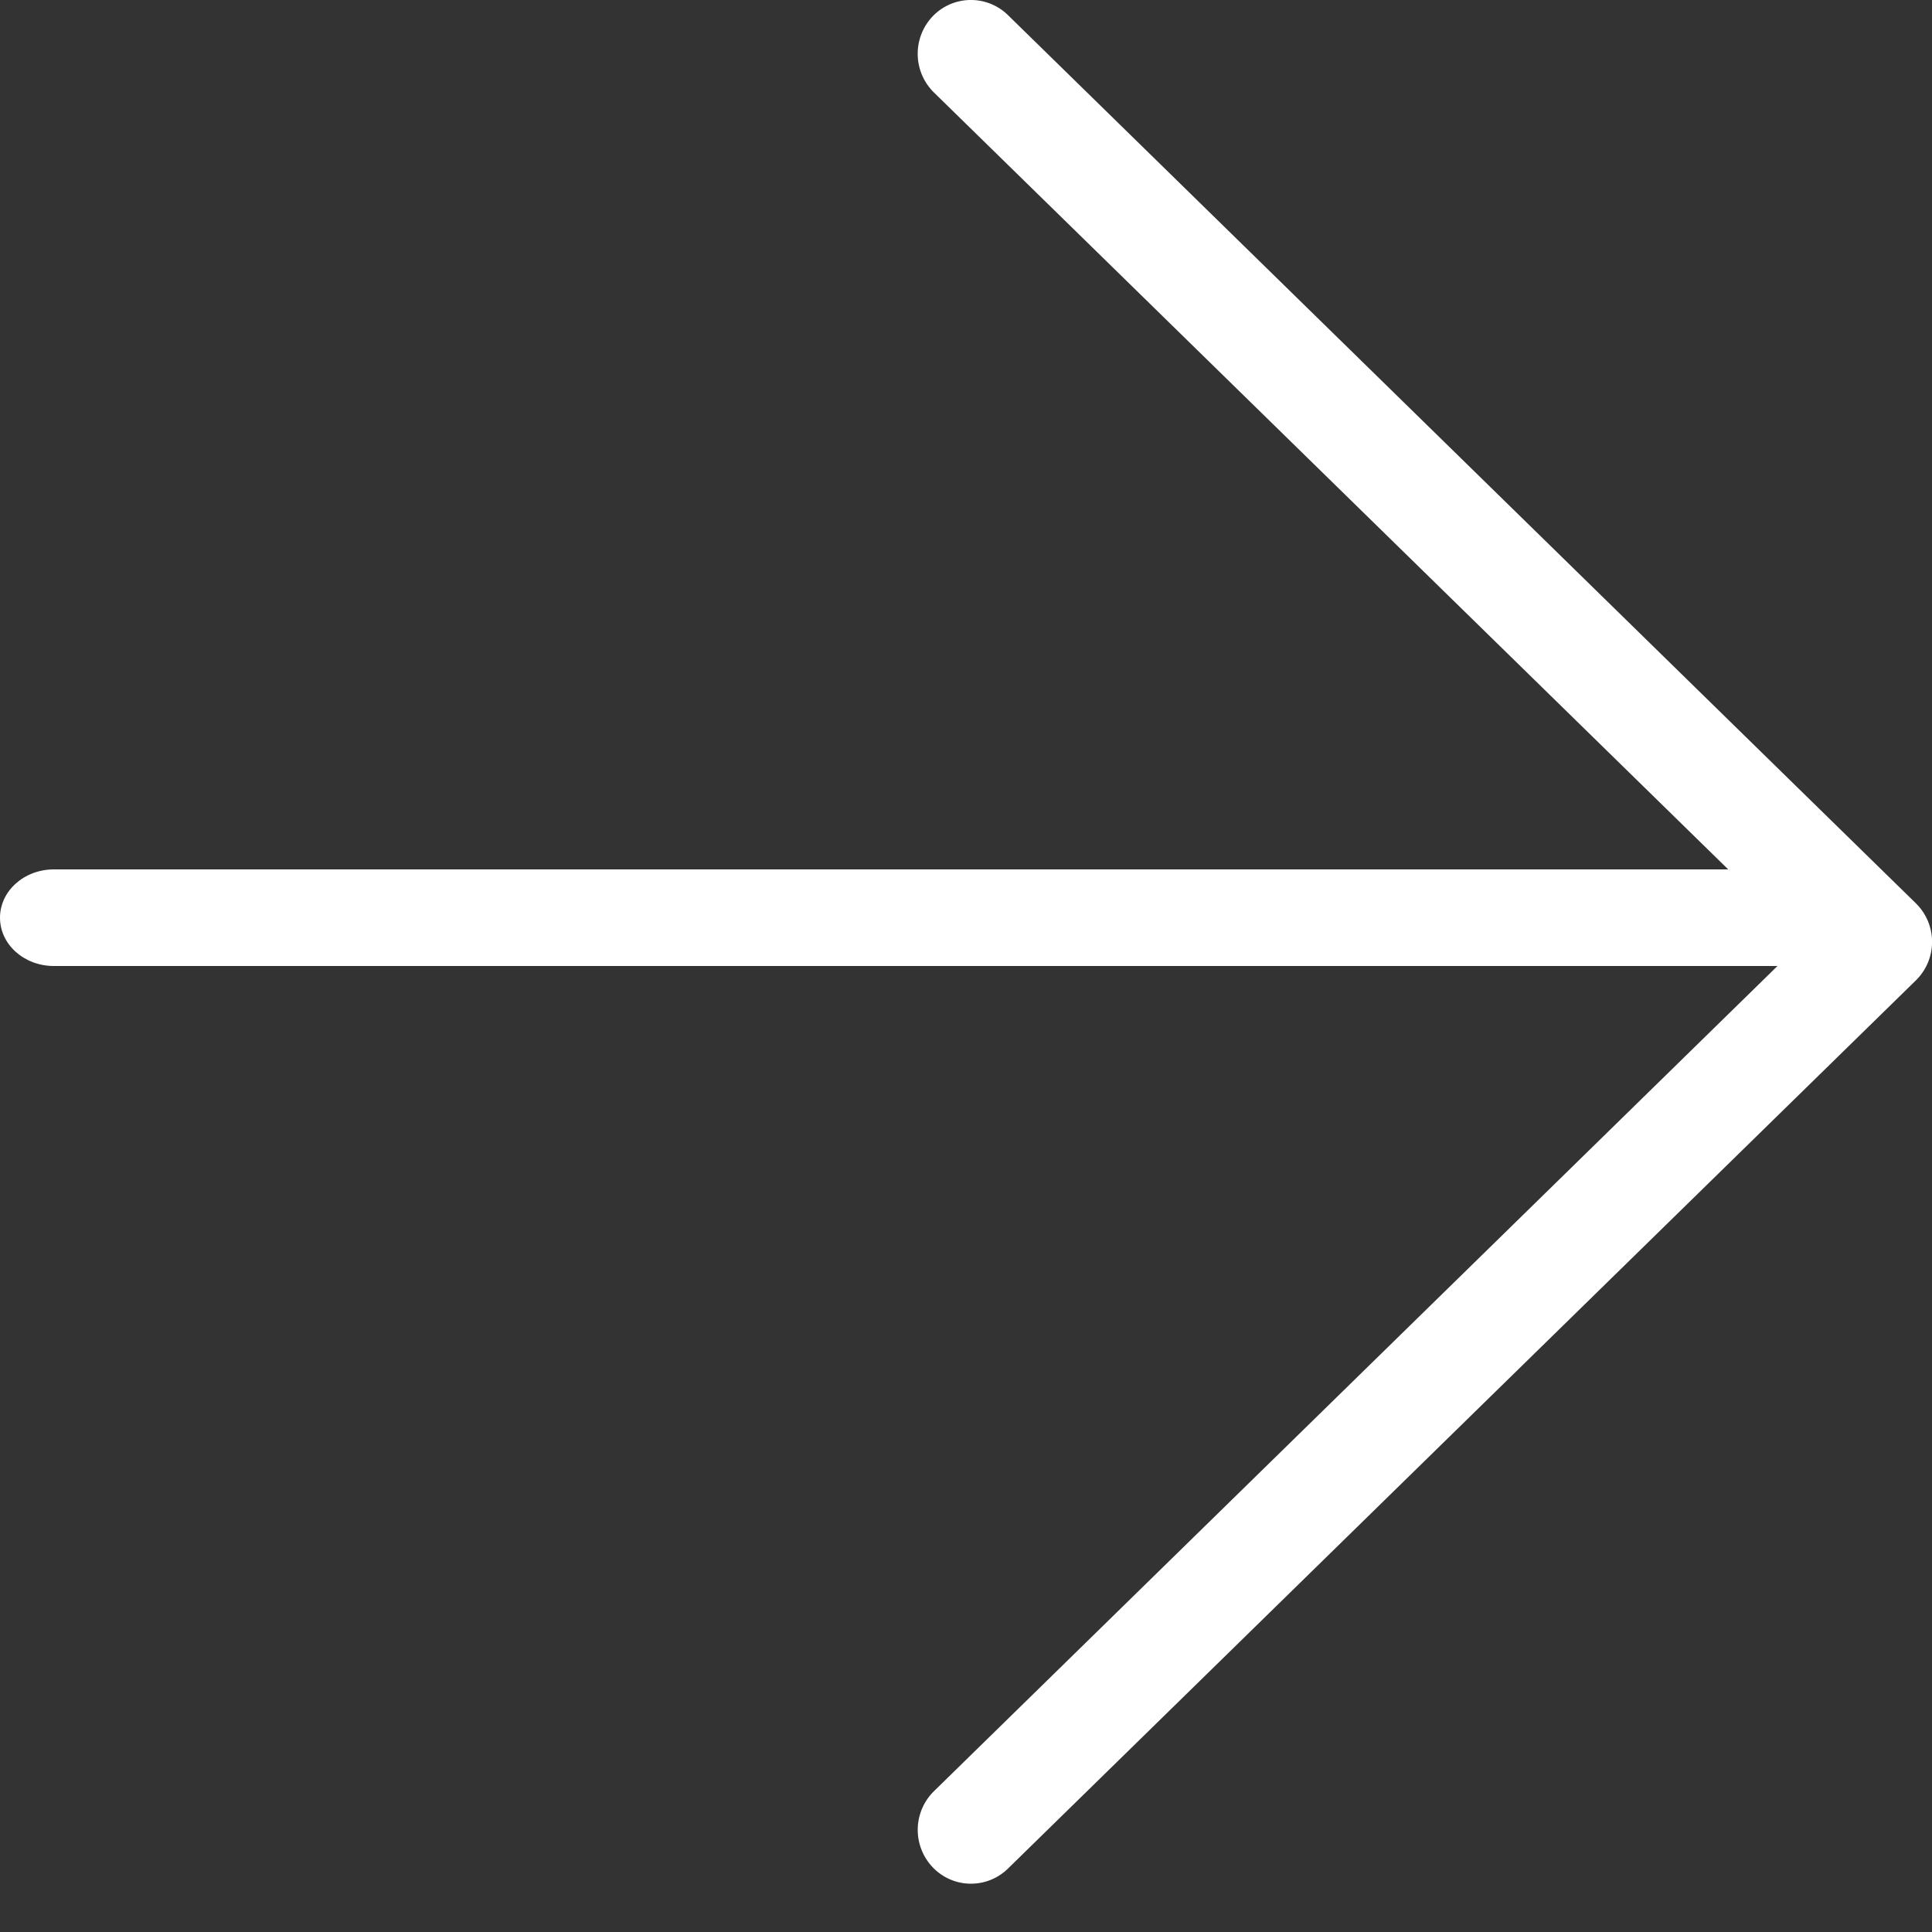
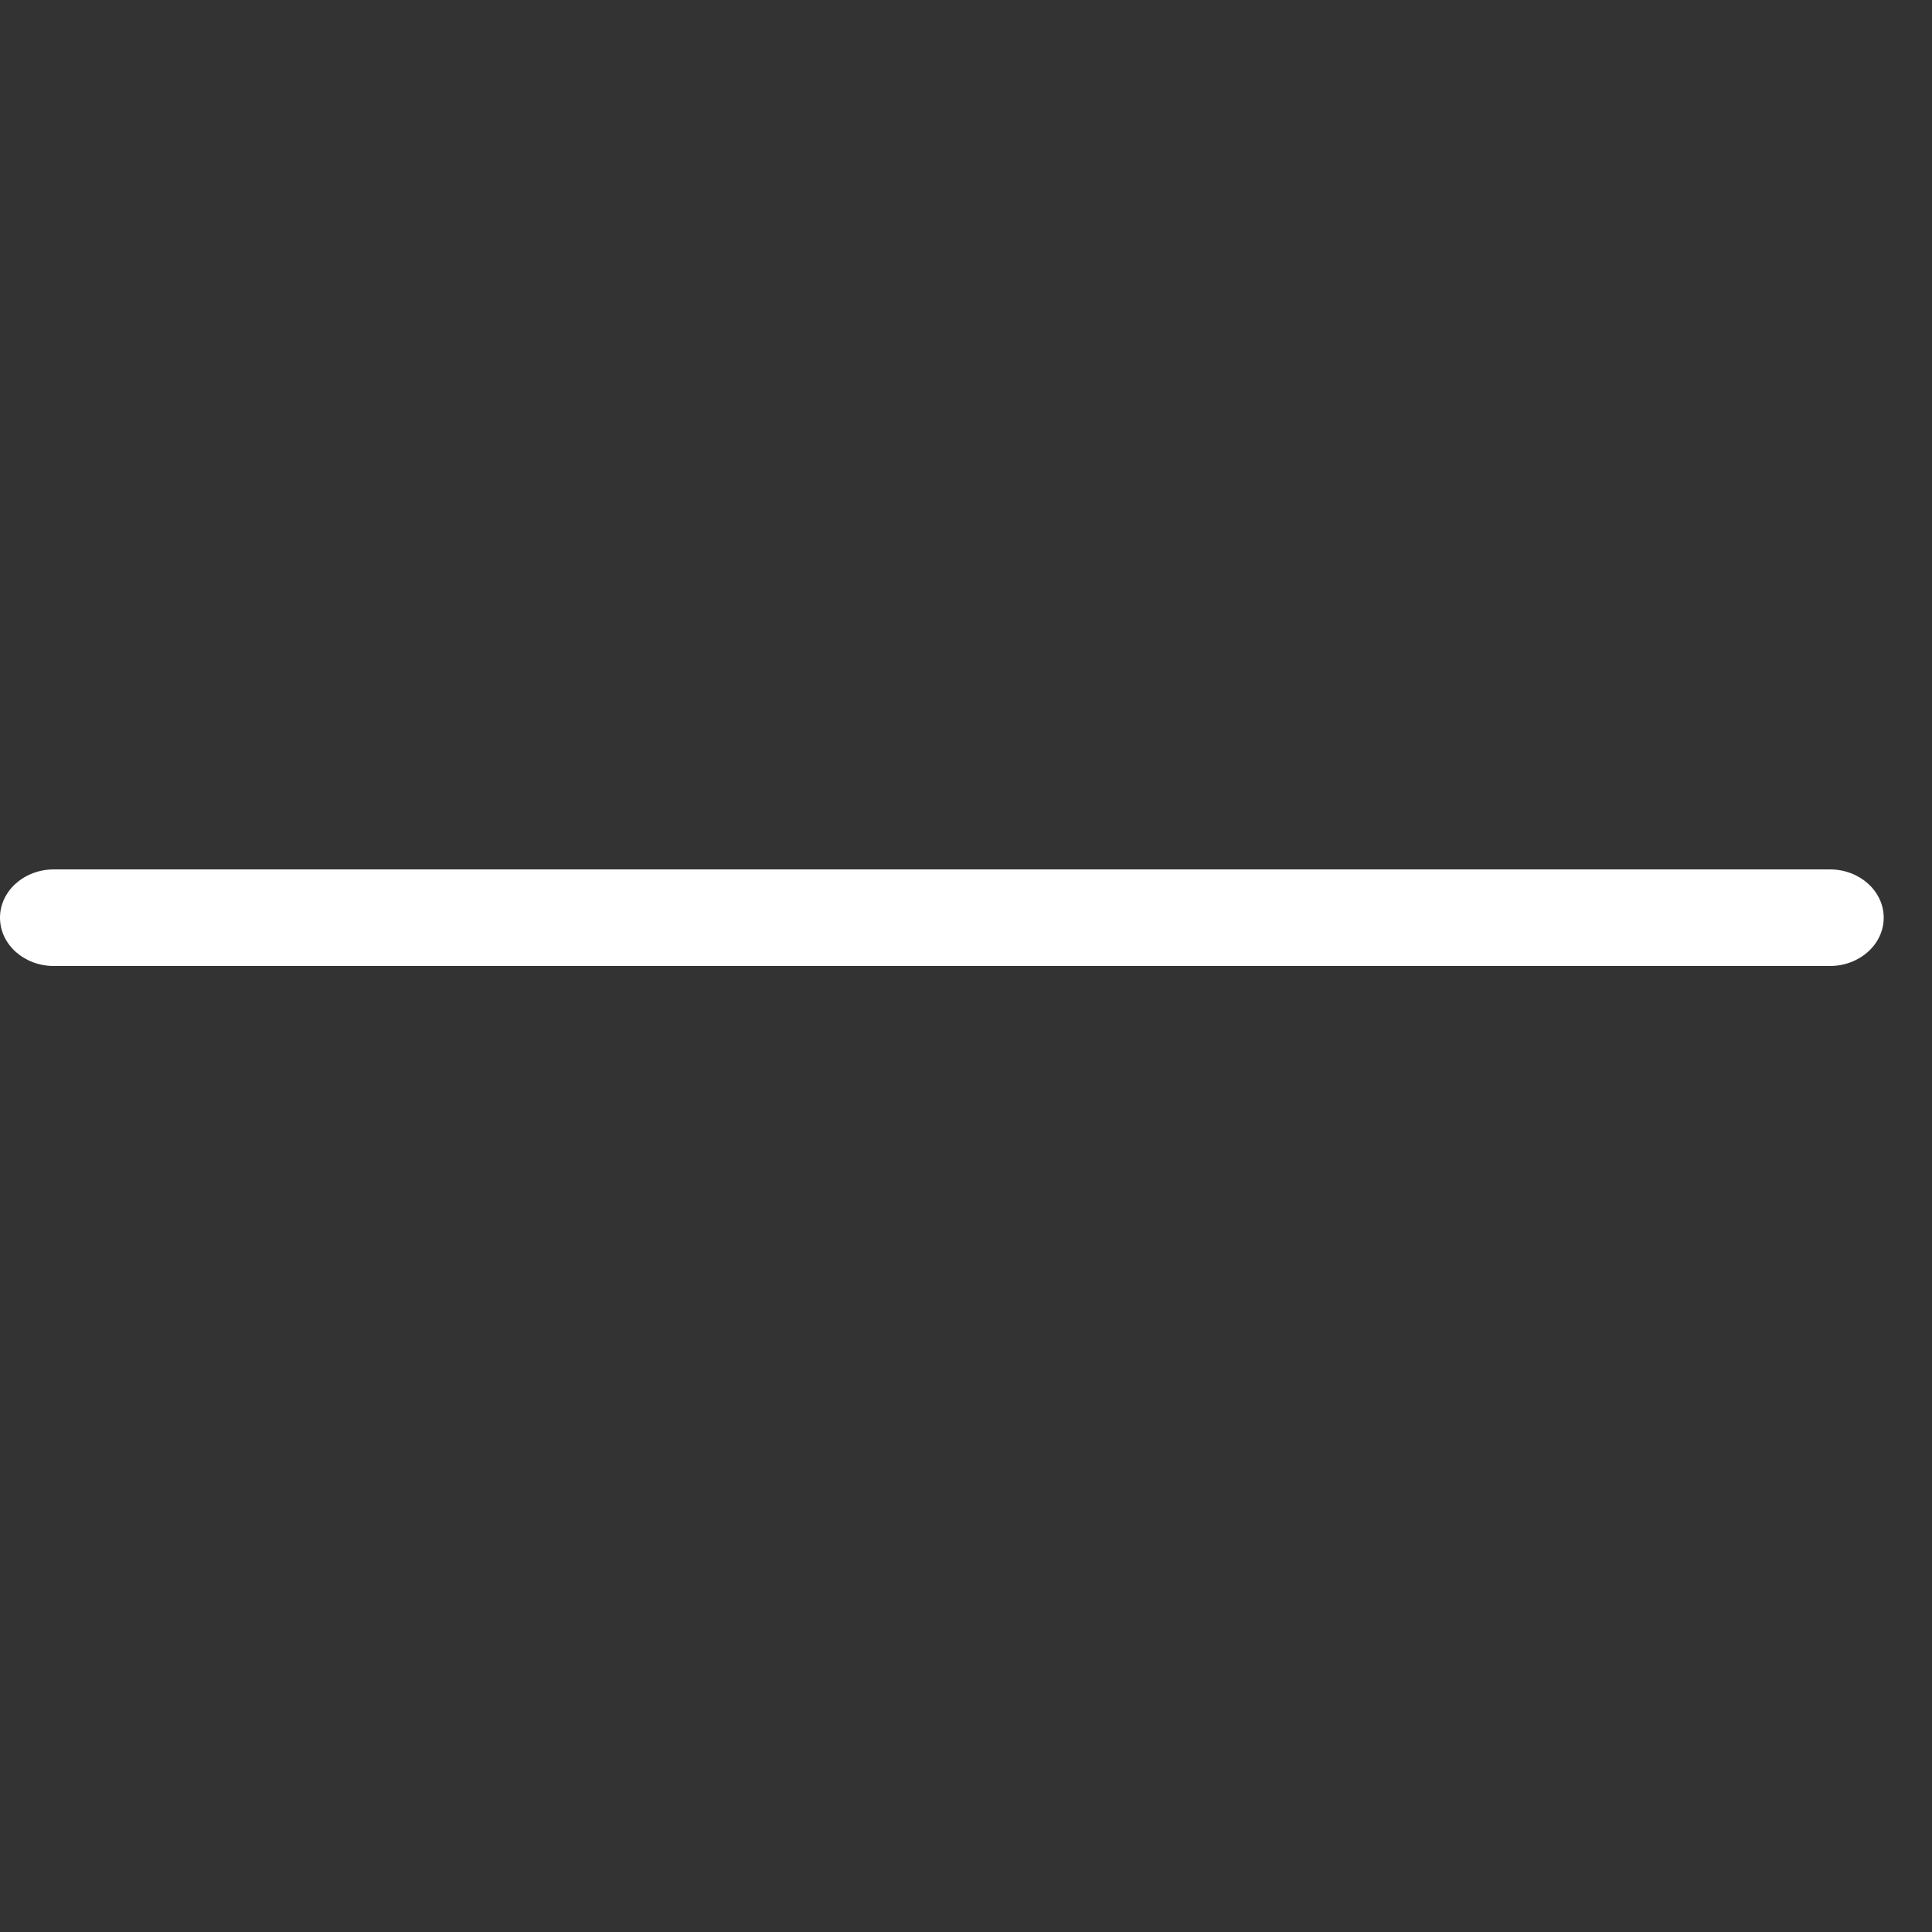
<svg xmlns="http://www.w3.org/2000/svg" width="30" height="30">
  <rect width="100%" height="100%" fill="#333333" stroke="none" />
  <g fill="#FFF">
    <path d="M28.414 15H.836C.374 15 0 14.665 0 14.25c0-.414.374-.75.836-.75h27.578c.461 0 .836.335.836.75s-.375.75-.836.75z" />
-     <path d="M15.077 29.25a.82.82 0 01-.594-.255.842.842 0 01.02-1.182l13.482-13.189L14.502 1.436a.843.843 0 01-.02-1.182.822.822 0 011.17-.019l14.096 13.79a.838.838 0 010 1.2l-14.096 13.79a.822.822 0 01-.575.235z" />
  </g>
</svg>